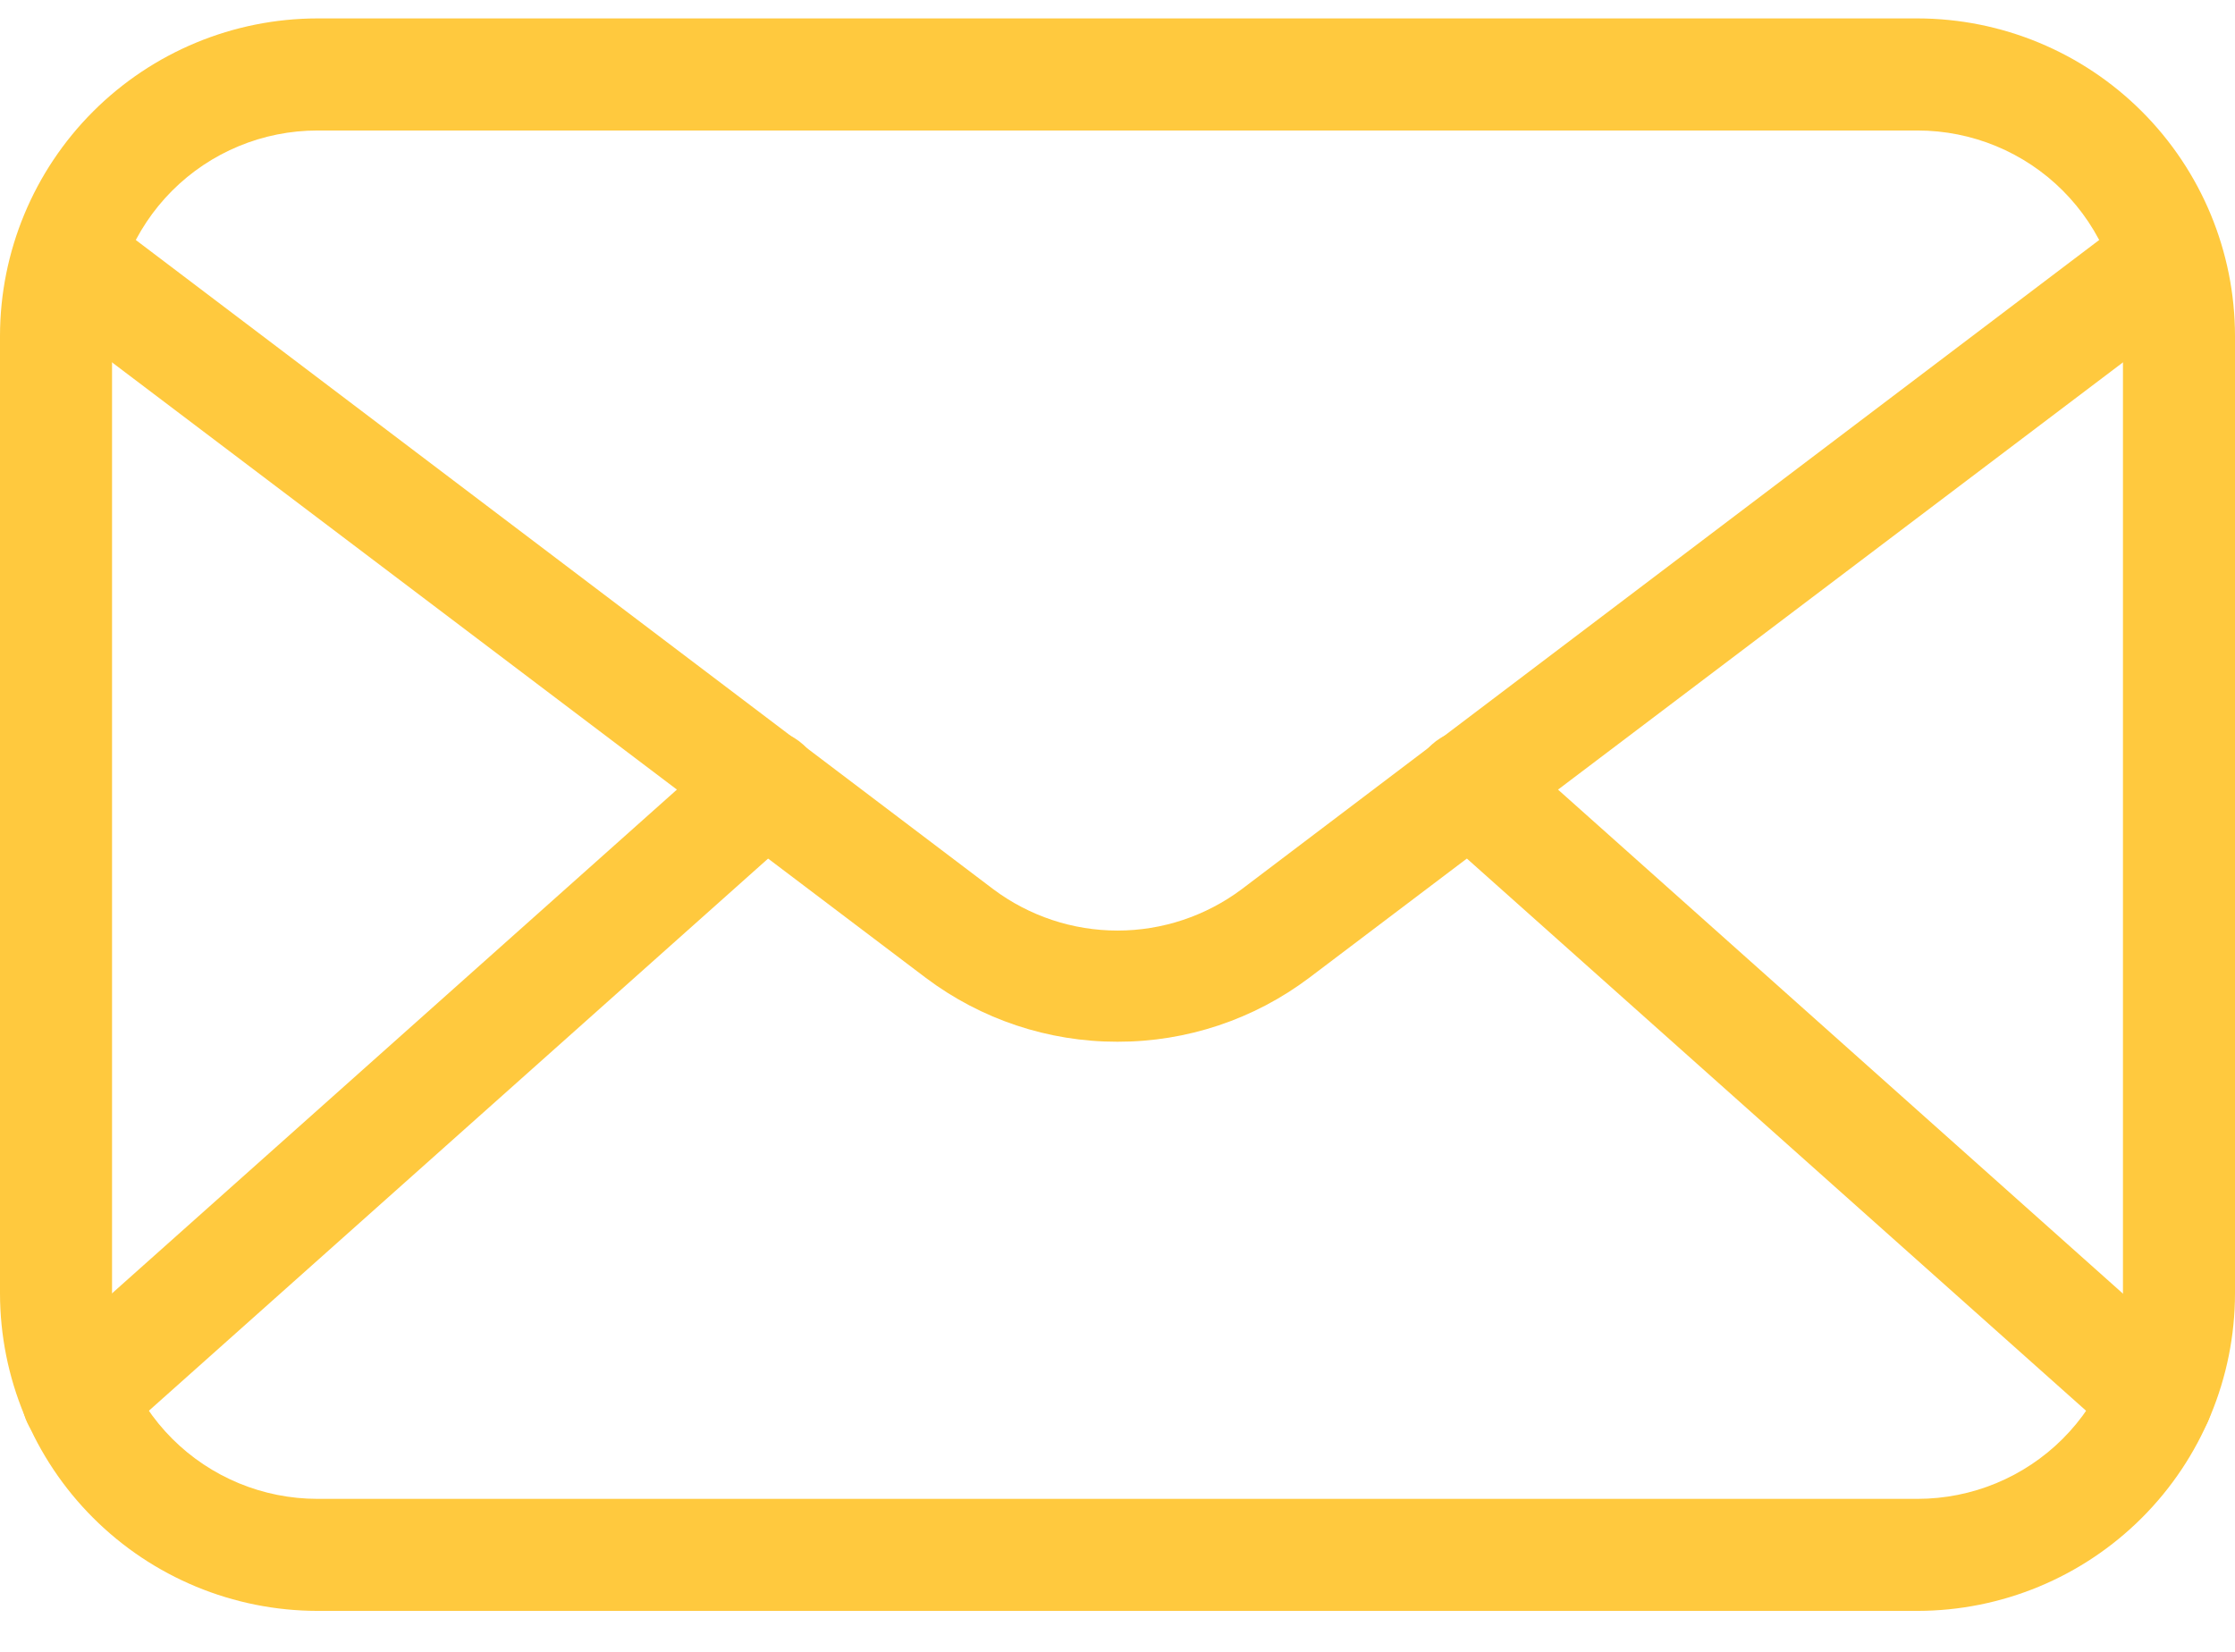
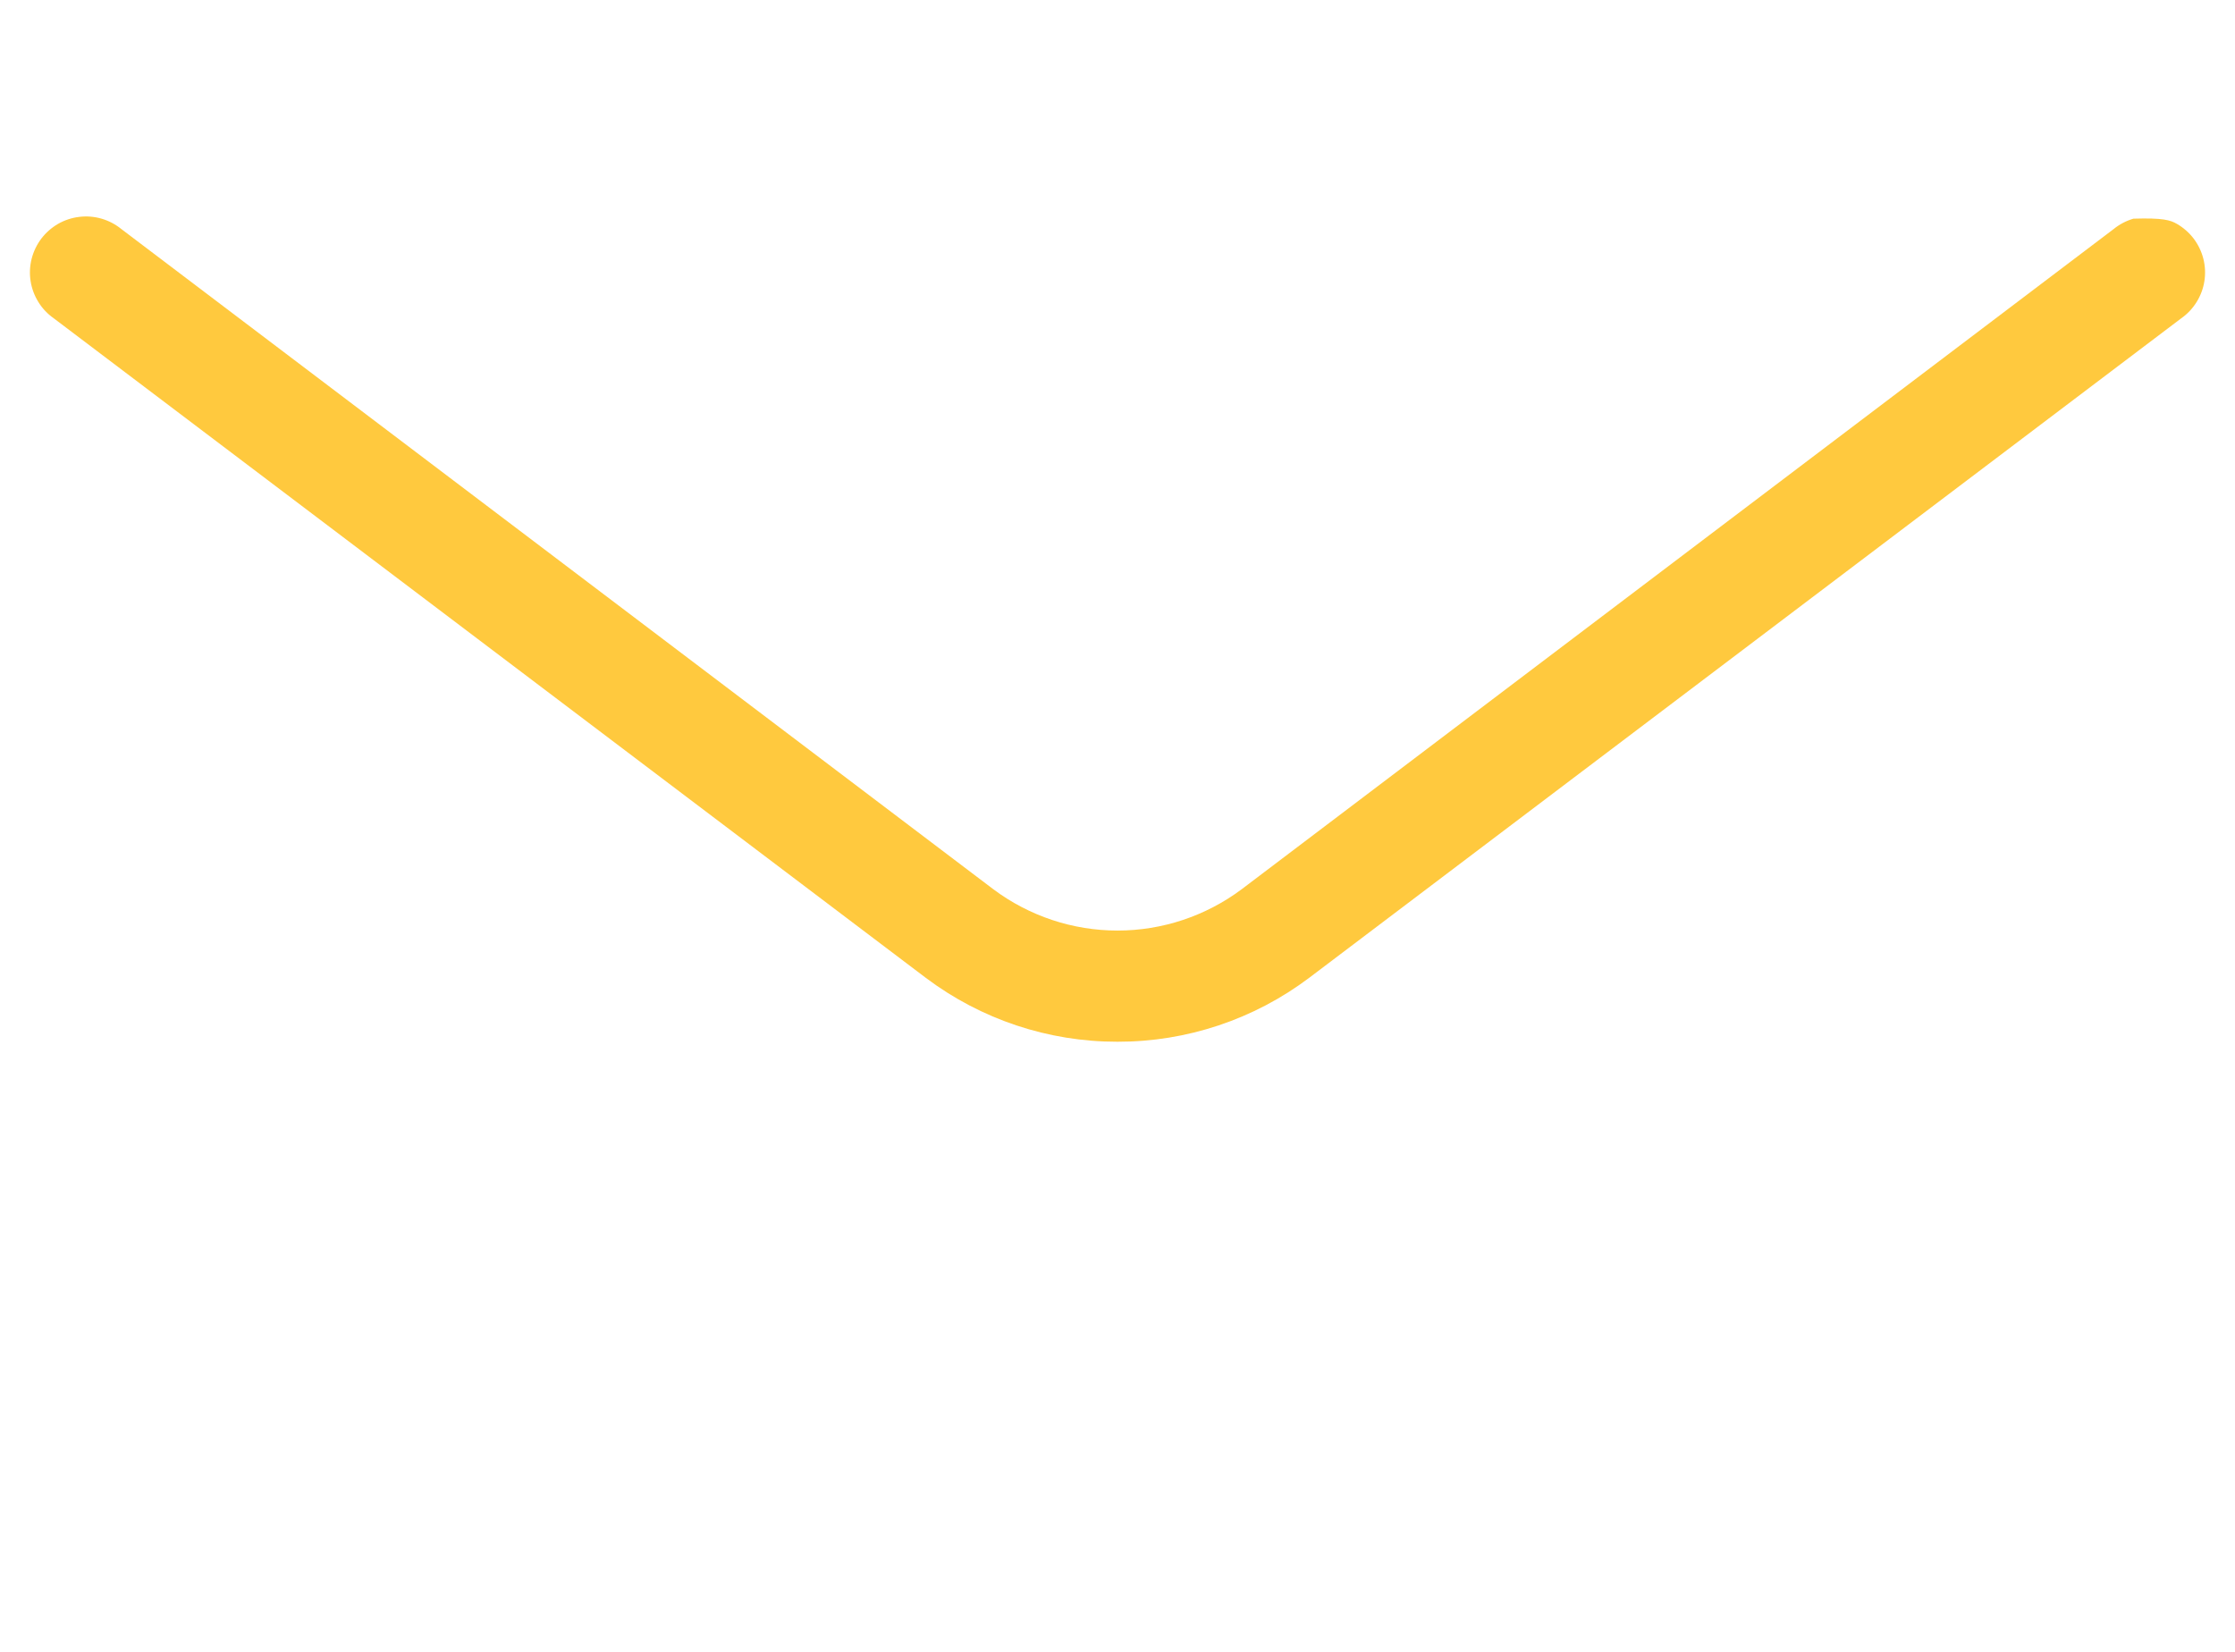
<svg xmlns="http://www.w3.org/2000/svg" width="46" height="34" viewBox="0 0 46 34" fill="none">
-   <path d="M39.466 33.157H6.534C4.802 33.155 3.141 32.466 1.916 31.241C0.691 30.017 0.002 28.356 0 26.623V6.913C0.002 5.181 0.691 3.52 1.916 2.295C3.141 1.07 4.802 0.381 6.534 0.379H39.466C41.198 0.381 42.859 1.07 44.084 2.295C45.309 3.52 45.998 5.181 46 6.913V26.623C45.998 28.356 45.309 30.017 44.084 31.241C42.859 32.466 41.198 33.155 39.466 33.157ZM6.534 2.686C5.413 2.686 4.337 3.131 3.544 3.924C2.752 4.717 2.306 5.792 2.306 6.913V26.623C2.306 27.745 2.752 28.82 3.544 29.613C4.337 30.406 5.413 30.851 6.534 30.851H39.466C40.587 30.851 41.663 30.406 42.456 29.613C43.248 28.82 43.694 27.745 43.694 26.623V6.913C43.694 5.792 43.248 4.717 42.456 3.924C41.663 3.131 40.587 2.686 39.466 2.686H6.534Z" fill="#FFC93E" />
-   <path d="M23 21.442C21.578 21.445 20.193 20.983 19.056 20.128L1.107 6.552C0.98 6.463 0.872 6.35 0.791 6.218C0.709 6.087 0.654 5.94 0.63 5.787C0.606 5.634 0.613 5.478 0.651 5.327C0.689 5.177 0.757 5.036 0.85 4.912C0.944 4.789 1.061 4.686 1.195 4.608C1.33 4.531 1.478 4.482 1.632 4.464C1.786 4.445 1.942 4.458 2.091 4.501C2.24 4.545 2.378 4.617 2.498 4.715L20.448 18.306C21.185 18.856 22.08 19.154 23 19.154C23.92 19.154 24.815 18.856 25.552 18.306L43.502 4.715C43.622 4.617 43.76 4.545 43.909 4.501C44.058 4.458 44.214 4.445 44.368 4.464C44.521 4.482 44.67 4.531 44.804 4.608C44.939 4.686 45.056 4.789 45.15 4.912C45.243 5.036 45.311 5.177 45.349 5.327C45.387 5.478 45.394 5.634 45.37 5.787C45.346 5.94 45.291 6.087 45.209 6.218C45.127 6.35 45.02 6.463 44.893 6.552L26.943 20.128C25.807 20.983 24.422 21.445 23 21.442Z" fill="#FFC93E" />
-   <path d="M1.606 29.944C1.373 29.945 1.144 29.874 0.951 29.741C0.759 29.609 0.611 29.421 0.527 29.203C0.444 28.984 0.429 28.745 0.484 28.518C0.54 28.291 0.663 28.086 0.838 27.93L14.982 15.316C15.21 15.112 15.51 15.007 15.816 15.024C16.122 15.042 16.408 15.18 16.612 15.408C16.816 15.636 16.921 15.936 16.903 16.242C16.886 16.547 16.748 16.834 16.52 17.038L2.375 29.652C2.165 29.843 1.89 29.948 1.606 29.944ZM44.393 29.944C44.109 29.948 43.834 29.843 43.624 29.652L29.48 17.038C29.252 16.834 29.114 16.547 29.096 16.242C29.079 15.936 29.184 15.636 29.388 15.408C29.592 15.18 29.878 15.042 30.184 15.024C30.489 15.007 30.789 15.112 31.017 15.316L45.154 27.93C45.329 28.086 45.452 28.291 45.507 28.518C45.563 28.745 45.548 28.984 45.465 29.203C45.381 29.421 45.233 29.609 45.041 29.741C44.848 29.874 44.619 29.945 44.386 29.944H44.393Z" fill="#FFC93E" />
+   <path d="M23 21.442C21.578 21.445 20.193 20.983 19.056 20.128L1.107 6.552C0.98 6.463 0.872 6.35 0.791 6.218C0.709 6.087 0.654 5.94 0.63 5.787C0.606 5.634 0.613 5.478 0.651 5.327C0.689 5.177 0.757 5.036 0.85 4.912C0.944 4.789 1.061 4.686 1.195 4.608C1.33 4.531 1.478 4.482 1.632 4.464C1.786 4.445 1.942 4.458 2.091 4.501C2.24 4.545 2.378 4.617 2.498 4.715L20.448 18.306C21.185 18.856 22.08 19.154 23 19.154C23.92 19.154 24.815 18.856 25.552 18.306L43.502 4.715C43.622 4.617 43.76 4.545 43.909 4.501C44.521 4.482 44.67 4.531 44.804 4.608C44.939 4.686 45.056 4.789 45.15 4.912C45.243 5.036 45.311 5.177 45.349 5.327C45.387 5.478 45.394 5.634 45.37 5.787C45.346 5.94 45.291 6.087 45.209 6.218C45.127 6.35 45.02 6.463 44.893 6.552L26.943 20.128C25.807 20.983 24.422 21.445 23 21.442Z" fill="#FFC93E" />
</svg>